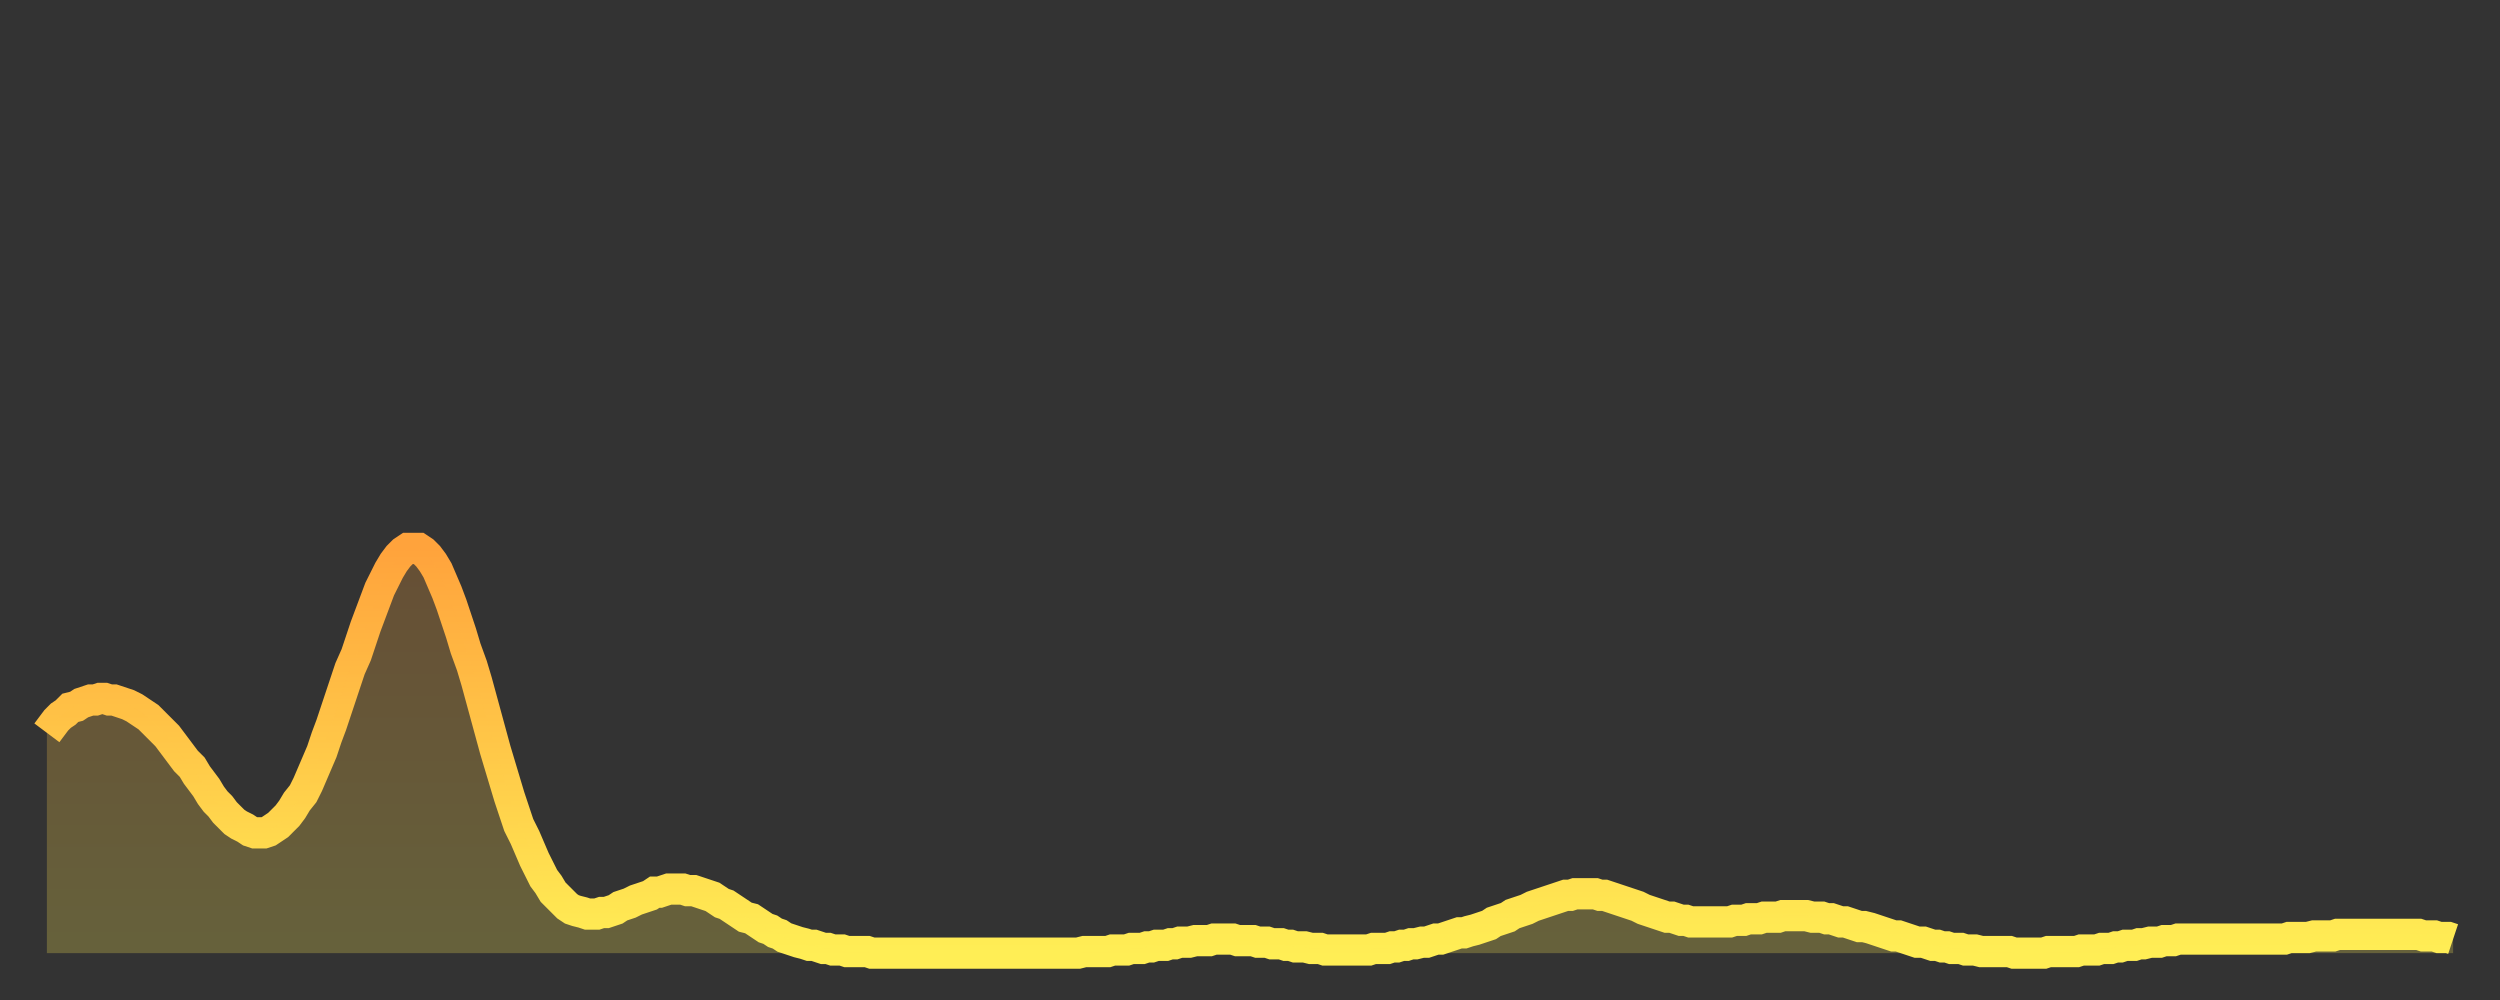
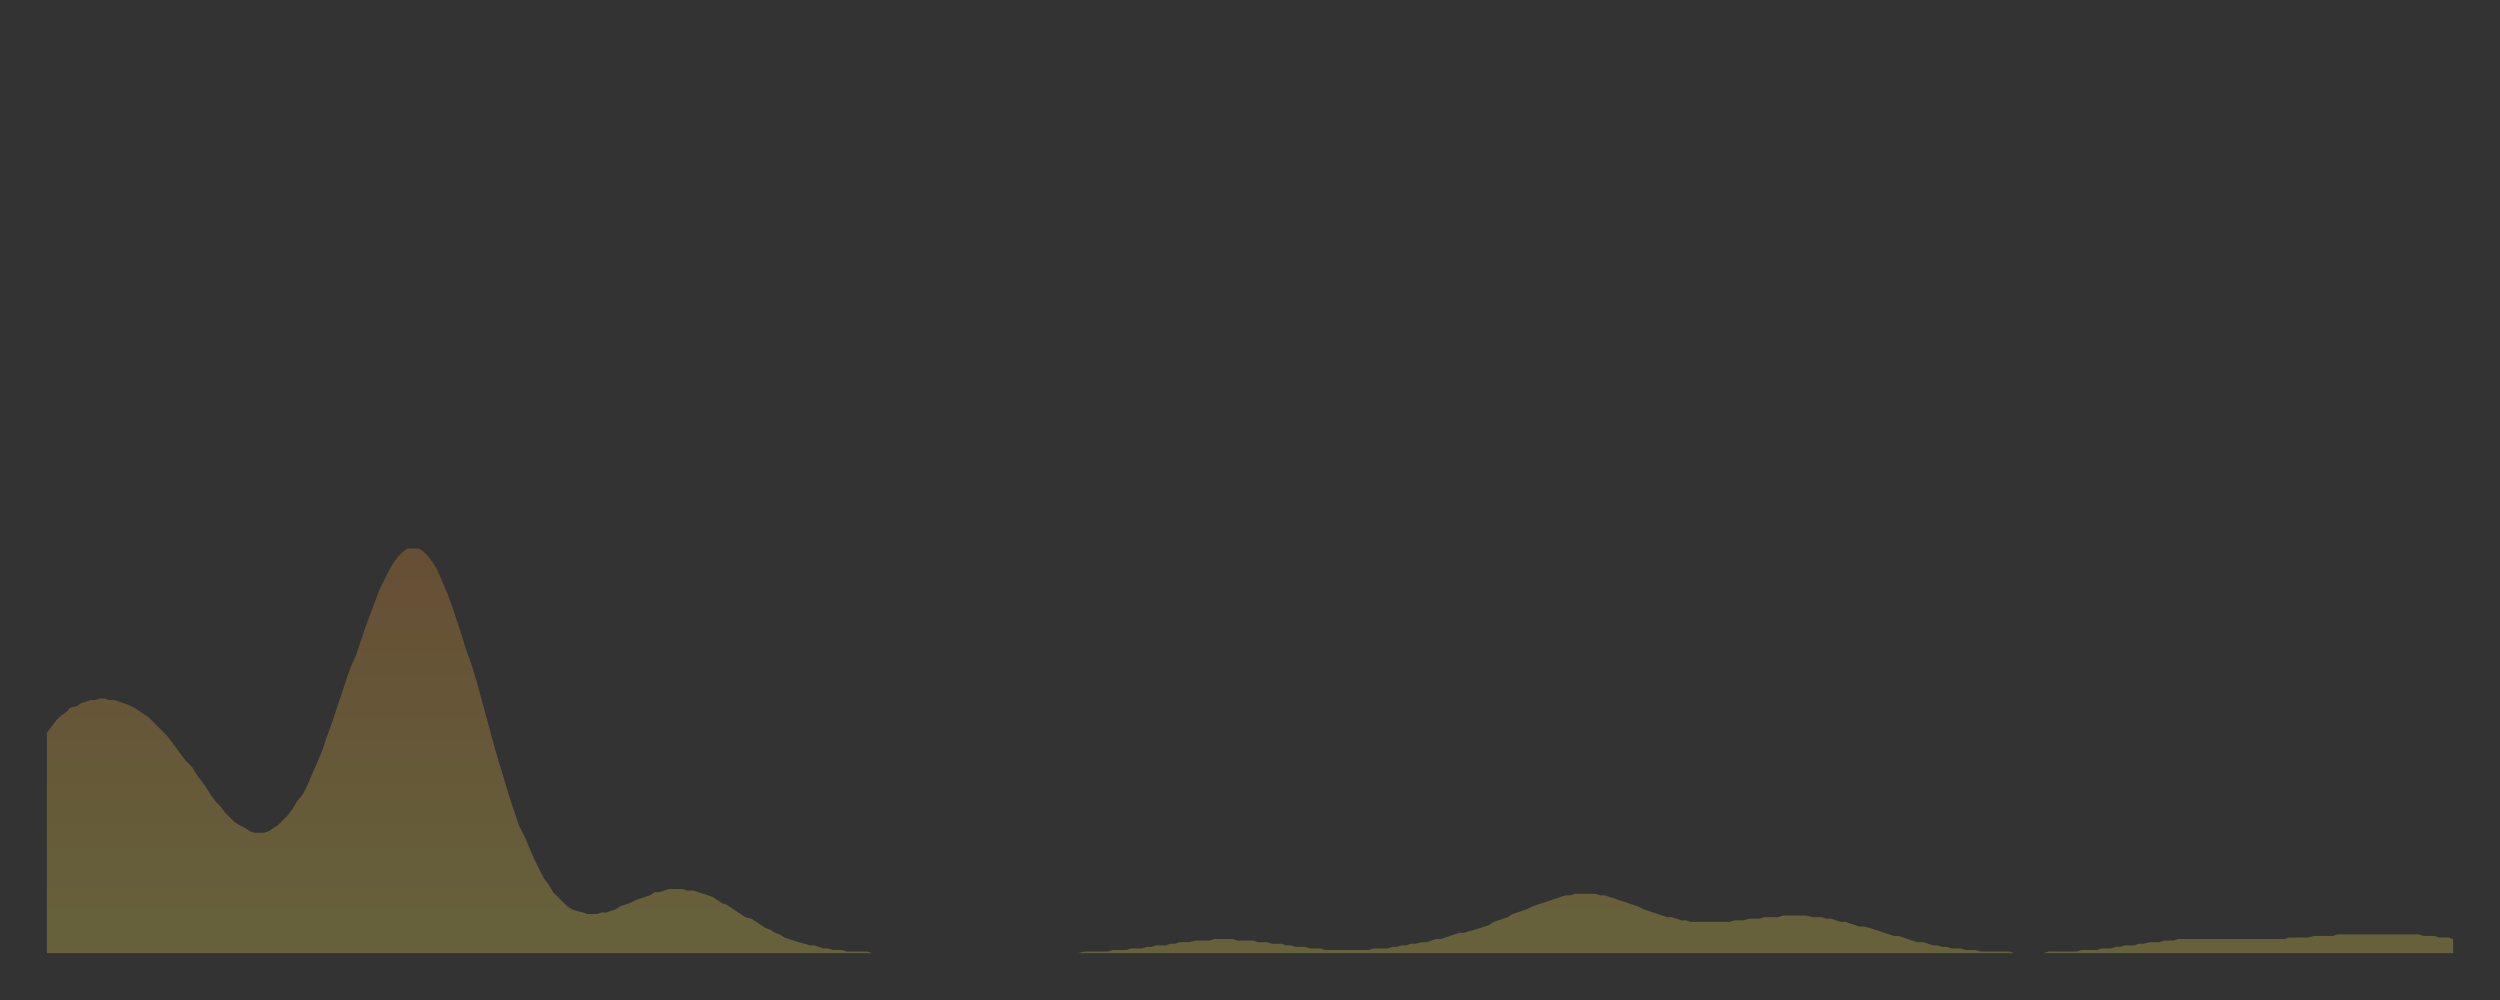
<svg xmlns="http://www.w3.org/2000/svg" baseProfile="full" height="64" version="1.1" width="160">
  <rect width="100%" height="100%" fill="#333333" stroke="none" />
  <defs>
    <linearGradient id="id533246" x1="0" x2="0" y1="0" y2="1">
      <stop offset="0%" stop-color="#ffa33c" />
      <stop offset="50%" stop-color="#ffc848" />
      <stop offset="100%" stop-color="#ffee55" />
    </linearGradient>
  </defs>
  <g transform="translate(3,3)">
    <g>
-       <path d="M 0.0 43.9 L 0.3 43.5 0.6 43.1 0.9 42.8 1.2 42.6 1.5 42.3 1.9 42.2 2.2 42.0 2.5 41.9 2.8 41.8 3.1 41.8 3.4 41.7 3.7 41.7 4.0 41.8 4.3 41.8 4.6 41.9 4.9 42.0 5.2 42.1 5.6 42.3 5.9 42.5 6.2 42.7 6.5 42.9 6.8 43.2 7.1 43.5 7.4 43.8 7.7 44.1 8.0 44.5 8.3 44.9 8.6 45.3 8.9 45.7 9.3 46.1 9.6 46.6 9.9 47.0 10.2 47.4 10.5 47.9 10.8 48.3 11.1 48.6 11.4 49.0 11.7 49.3 12.0 49.6 12.3 49.8 12.7 50.0 13.0 50.2 13.3 50.3 13.6 50.3 13.9 50.3 14.2 50.2 14.5 50.0 14.8 49.8 15.1 49.5 15.4 49.2 15.7 48.8 16.0 48.3 16.4 47.8 16.7 47.2 17.0 46.5 17.3 45.8 17.6 45.1 17.9 44.2 18.2 43.4 18.5 42.5 18.8 41.6 19.1 40.7 19.4 39.8 19.8 38.9 20.1 38.0 20.4 37.1 20.7 36.3 21.0 35.5 21.3 34.7 21.6 34.1 21.9 33.5 22.2 33.0 22.5 32.6 22.8 32.3 23.1 32.1 23.5 32.1 23.8 32.1 24.1 32.3 24.4 32.6 24.7 33.0 25.0 33.5 25.3 34.2 25.6 34.9 25.9 35.7 26.2 36.6 26.5 37.5 26.8 38.5 27.2 39.6 27.5 40.6 27.8 41.7 28.1 42.8 28.4 43.9 28.7 45.0 29.0 46.0 29.3 47.0 29.6 48.0 29.9 48.9 30.2 49.8 30.6 50.6 30.9 51.3 31.2 52.0 31.5 52.6 31.8 53.2 32.1 53.6 32.4 54.1 32.7 54.4 33.0 54.7 33.3 55.0 33.6 55.2 33.9 55.3 34.3 55.4 34.6 55.5 34.9 55.5 35.2 55.5 35.5 55.4 35.8 55.4 36.1 55.3 36.4 55.2 36.7 55.0 37.0 54.9 37.3 54.8 37.7 54.6 38.0 54.5 38.3 54.4 38.6 54.3 38.9 54.1 39.2 54.1 39.5 54.0 39.8 53.9 40.1 53.9 40.4 53.9 40.7 53.9 41.0 54.0 41.4 54.0 41.7 54.1 42.0 54.2 42.3 54.3 42.6 54.4 42.9 54.6 43.2 54.8 43.5 54.9 43.8 55.1 44.1 55.3 44.4 55.5 44.7 55.7 45.1 55.8 45.4 56.0 45.7 56.2 46.0 56.4 46.3 56.5 46.6 56.7 46.9 56.8 47.2 57.0 47.5 57.1 47.8 57.2 48.1 57.3 48.5 57.4 48.8 57.5 49.1 57.5 49.4 57.6 49.7 57.7 50.0 57.7 50.3 57.8 50.6 57.8 50.9 57.8 51.2 57.9 51.5 57.9 51.8 57.9 52.2 57.9 52.5 57.9 52.8 58.0 53.1 58.0 53.4 58.0 53.7 58.0 54.0 58.0 54.3 58.0 54.6 58.0 54.9 58.0 55.2 58.0 55.6 58.0 55.9 58.0 56.2 58.0 56.5 58.0 56.8 58.0 57.1 58.0 57.4 58.0 57.7 58.0 58.0 58.0 58.3 58.0 58.6 58.0 58.9 58.0 59.3 58.0 59.6 58.0 59.9 58.0 60.2 58.0 60.5 58.0 60.8 58.0 61.1 58.0 61.4 58.0 61.7 58.0 62.0 58.0 62.3 58.0 62.6 58.0 63.0 58.0 63.3 58.0 63.6 58.0 63.9 58.0 64.2 58.0 64.5 58.0 64.8 58.0 65.1 58.0 65.4 58.0 65.7 58.0 66.0 58.0 66.4 57.9 66.7 57.9 67.0 57.9 67.3 57.9 67.6 57.9 67.9 57.9 68.2 57.8 68.5 57.8 68.8 57.8 69.1 57.8 69.4 57.7 69.7 57.7 70.1 57.7 70.4 57.6 70.7 57.6 71.0 57.5 71.3 57.5 71.6 57.5 71.9 57.4 72.2 57.4 72.5 57.3 72.8 57.3 73.1 57.3 73.5 57.2 73.8 57.2 74.1 57.2 74.4 57.2 74.7 57.1 75.0 57.1 75.3 57.1 75.6 57.1 75.9 57.1 76.2 57.2 76.5 57.2 76.8 57.2 77.2 57.2 77.5 57.3 77.8 57.3 78.1 57.3 78.4 57.4 78.7 57.4 79.0 57.4 79.3 57.5 79.6 57.5 79.9 57.6 80.2 57.6 80.5 57.6 80.9 57.7 81.2 57.7 81.5 57.7 81.8 57.8 82.1 57.8 82.4 57.8 82.7 57.8 83.0 57.8 83.3 57.8 83.6 57.8 83.9 57.8 84.3 57.8 84.6 57.8 84.9 57.7 85.2 57.7 85.5 57.7 85.8 57.7 86.1 57.6 86.4 57.6 86.7 57.5 87.0 57.5 87.3 57.4 87.6 57.4 88.0 57.3 88.3 57.3 88.6 57.2 88.9 57.1 89.2 57.1 89.5 57.0 89.8 56.9 90.1 56.8 90.4 56.7 90.7 56.7 91.0 56.6 91.4 56.5 91.7 56.4 92.0 56.3 92.3 56.2 92.6 56.0 92.9 55.9 93.2 55.8 93.5 55.7 93.8 55.5 94.1 55.4 94.4 55.3 94.7 55.2 95.1 55.0 95.4 54.9 95.7 54.8 96.0 54.7 96.3 54.6 96.6 54.5 96.9 54.4 97.2 54.3 97.5 54.3 97.8 54.2 98.1 54.2 98.4 54.2 98.8 54.2 99.1 54.2 99.4 54.3 99.7 54.3 100.0 54.4 100.3 54.5 100.6 54.6 100.9 54.7 101.2 54.8 101.5 54.9 101.8 55.0 102.2 55.2 102.5 55.3 102.8 55.4 103.1 55.5 103.4 55.6 103.7 55.7 104.0 55.7 104.3 55.8 104.6 55.9 104.9 55.9 105.2 56.0 105.5 56.0 105.9 56.0 106.2 56.0 106.5 56.0 106.8 56.0 107.1 56.0 107.4 56.0 107.7 56.0 108.0 55.9 108.3 55.9 108.6 55.9 108.9 55.8 109.3 55.8 109.6 55.8 109.9 55.7 110.2 55.7 110.5 55.7 110.8 55.7 111.1 55.6 111.4 55.6 111.7 55.6 112.0 55.6 112.3 55.6 112.6 55.6 113.0 55.7 113.3 55.7 113.6 55.7 113.9 55.8 114.2 55.8 114.5 55.9 114.8 56.0 115.1 56.0 115.4 56.1 115.7 56.2 116.0 56.3 116.3 56.3 116.7 56.4 117.0 56.5 117.3 56.6 117.6 56.7 117.9 56.8 118.2 56.9 118.5 56.9 118.8 57.0 119.1 57.1 119.4 57.2 119.7 57.3 120.1 57.3 120.4 57.4 120.7 57.5 121.0 57.5 121.3 57.6 121.6 57.6 121.9 57.7 122.2 57.7 122.5 57.7 122.8 57.8 123.1 57.8 123.4 57.8 123.8 57.9 124.1 57.9 124.4 57.9 124.7 57.9 125.0 57.9 125.3 57.9 125.6 57.9 125.9 58.0 126.2 58.0 126.5 58.0 126.8 58.0 127.2 58.0 127.5 58.0 127.8 58.0 128.1 57.9 128.4 57.9 128.7 57.9 129.0 57.9 129.3 57.9 129.6 57.9 129.9 57.9 130.2 57.8 130.5 57.8 130.9 57.8 131.2 57.8 131.5 57.7 131.8 57.7 132.1 57.7 132.4 57.6 132.7 57.6 133.0 57.5 133.3 57.5 133.6 57.5 133.9 57.4 134.2 57.4 134.6 57.3 134.9 57.3 135.2 57.3 135.5 57.2 135.8 57.2 136.1 57.2 136.4 57.1 136.7 57.1 137.0 57.1 137.3 57.1 137.6 57.1 138.0 57.1 138.3 57.1 138.6 57.1 138.9 57.1 139.2 57.1 139.5 57.1 139.8 57.1 140.1 57.1 140.4 57.1 140.7 57.1 141.0 57.1 141.3 57.1 141.7 57.1 142.0 57.1 142.3 57.1 142.6 57.1 142.9 57.1 143.2 57.1 143.5 57.0 143.8 57.0 144.1 57.0 144.4 57.0 144.7 57.0 145.1 56.9 145.4 56.9 145.7 56.9 146.0 56.9 146.3 56.9 146.6 56.8 146.9 56.8 147.2 56.8 147.5 56.8 147.8 56.8 148.1 56.8 148.4 56.8 148.8 56.8 149.1 56.8 149.4 56.8 149.7 56.8 150.0 56.8 150.3 56.8 150.6 56.8 150.9 56.8 151.2 56.8 151.5 56.8 151.8 56.8 152.1 56.9 152.5 56.9 152.8 56.9 153.1 57.0 153.4 57.0 153.7 57.0 154.0 57.1" fill="none" id="graph-curve" opacity="1" stroke="url(#id533246)" stroke-width="2" />
      <path d="M 0 58 L 0.0 43.9 0.3 43.5 0.6 43.1 0.9 42.8 1.2 42.6 1.5 42.3 1.9 42.2 2.2 42.0 2.5 41.9 2.8 41.8 3.1 41.8 3.4 41.7 3.7 41.7 4.0 41.8 4.3 41.8 4.6 41.9 4.9 42.0 5.2 42.1 5.6 42.3 5.9 42.5 6.2 42.7 6.5 42.9 6.8 43.2 7.1 43.5 7.4 43.8 7.7 44.1 8.0 44.5 8.3 44.9 8.6 45.3 8.9 45.7 9.3 46.1 9.6 46.6 9.9 47.0 10.2 47.4 10.5 47.9 10.8 48.3 11.1 48.6 11.4 49.0 11.7 49.3 12.0 49.6 12.3 49.8 12.7 50.0 13.0 50.2 13.3 50.3 13.6 50.3 13.9 50.3 14.2 50.2 14.5 50.0 14.8 49.8 15.1 49.5 15.4 49.2 15.7 48.8 16.0 48.3 16.4 47.8 16.7 47.2 17.0 46.5 17.3 45.8 17.6 45.1 17.9 44.2 18.2 43.4 18.5 42.5 18.8 41.6 19.1 40.7 19.4 39.8 19.8 38.9 20.1 38.0 20.4 37.1 20.7 36.3 21.0 35.5 21.3 34.7 21.6 34.1 21.9 33.5 22.2 33.0 22.5 32.6 22.8 32.3 23.1 32.1 23.5 32.1 23.8 32.1 24.1 32.3 24.4 32.6 24.7 33.0 25.0 33.5 25.3 34.2 25.6 34.9 25.9 35.7 26.2 36.6 26.5 37.5 26.8 38.5 27.2 39.6 27.5 40.6 27.8 41.7 28.1 42.8 28.4 43.9 28.7 45.0 29.0 46.0 29.3 47.0 29.6 48.0 29.9 48.9 30.2 49.8 30.6 50.6 30.9 51.3 31.2 52.0 31.5 52.6 31.8 53.2 32.1 53.6 32.4 54.1 32.7 54.4 33.0 54.7 33.3 55.0 33.6 55.2 33.9 55.3 34.3 55.4 34.6 55.5 34.9 55.5 35.2 55.5 35.5 55.4 35.8 55.4 36.1 55.3 36.4 55.2 36.7 55.0 37.0 54.9 37.3 54.8 37.7 54.6 38.0 54.5 38.3 54.4 38.6 54.3 38.9 54.1 39.2 54.1 39.5 54.0 39.8 53.9 40.1 53.9 40.4 53.9 40.7 53.9 41.0 54.0 41.4 54.0 41.7 54.1 42.0 54.2 42.3 54.3 42.6 54.4 42.9 54.6 43.2 54.8 43.5 54.9 43.8 55.1 44.1 55.3 44.4 55.5 44.7 55.7 45.1 55.8 45.4 56.0 45.7 56.2 46.0 56.4 46.3 56.5 46.6 56.7 46.9 56.8 47.2 57.0 47.5 57.1 47.8 57.2 48.1 57.3 48.5 57.4 48.8 57.5 49.1 57.5 49.4 57.6 49.7 57.7 50.0 57.7 50.3 57.8 50.6 57.8 50.9 57.8 51.2 57.9 51.5 57.9 51.8 57.9 52.2 57.9 52.5 57.9 52.8 58.0 53.1 58.0 53.4 58.0 53.7 58.0 54.0 58.0 54.3 58.0 54.6 58.0 54.9 58.0 55.2 58.0 55.6 58.0 55.9 58.0 56.2 58.0 56.5 58.0 56.8 58.0 57.1 58.0 57.4 58.0 57.7 58.0 58.0 58.0 58.3 58.0 58.6 58.0 58.9 58.0 59.3 58.0 59.6 58.0 59.9 58.0 60.2 58.0 60.5 58.0 60.8 58.0 61.1 58.0 61.4 58.0 61.7 58.0 62.0 58.0 62.3 58.0 62.6 58.0 63.0 58.0 63.3 58.0 63.6 58.0 63.9 58.0 64.2 58.0 64.5 58.0 64.8 58.0 65.1 58.0 65.4 58.0 65.7 58.0 66.0 58.0 66.4 57.9 66.7 57.9 67.0 57.9 67.3 57.9 67.6 57.9 67.9 57.9 68.2 57.8 68.5 57.8 68.8 57.8 69.1 57.8 69.4 57.7 69.7 57.7 70.1 57.7 70.4 57.6 70.7 57.6 71.0 57.5 71.3 57.5 71.6 57.5 71.9 57.4 72.2 57.4 72.5 57.3 72.8 57.3 73.1 57.3 73.5 57.2 73.8 57.2 74.1 57.2 74.4 57.2 74.7 57.1 75.0 57.1 75.3 57.1 75.6 57.1 75.9 57.1 76.2 57.2 76.5 57.2 76.8 57.2 77.2 57.2 77.5 57.3 77.8 57.3 78.1 57.3 78.4 57.4 78.7 57.4 79.0 57.4 79.3 57.5 79.6 57.5 79.9 57.6 80.2 57.6 80.5 57.6 80.9 57.7 81.2 57.7 81.5 57.7 81.8 57.8 82.1 57.8 82.4 57.8 82.7 57.8 83.0 57.8 83.3 57.8 83.6 57.8 83.9 57.8 84.3 57.8 84.6 57.8 84.9 57.7 85.2 57.7 85.5 57.7 85.8 57.7 86.1 57.6 86.4 57.6 86.7 57.5 87.0 57.5 87.3 57.4 87.6 57.4 88.0 57.3 88.3 57.3 88.6 57.2 88.9 57.1 89.2 57.1 89.5 57.0 89.8 56.9 90.1 56.8 90.4 56.7 90.7 56.7 91.0 56.6 91.4 56.5 91.7 56.4 92.0 56.3 92.3 56.2 92.6 56.0 92.9 55.9 93.2 55.8 93.5 55.7 93.8 55.5 94.1 55.4 94.4 55.3 94.7 55.2 95.1 55.0 95.4 54.9 95.7 54.8 96.0 54.7 96.3 54.6 96.6 54.5 96.9 54.4 97.2 54.3 97.5 54.3 97.8 54.2 98.1 54.2 98.4 54.2 98.8 54.2 99.1 54.2 99.4 54.3 99.7 54.3 100.0 54.4 100.3 54.5 100.6 54.6 100.9 54.7 101.2 54.8 101.5 54.9 101.8 55.0 102.2 55.2 102.5 55.3 102.8 55.4 103.1 55.5 103.4 55.6 103.7 55.7 104.0 55.7 104.3 55.8 104.6 55.9 104.9 55.9 105.2 56.0 105.5 56.0 105.9 56.0 106.2 56.0 106.5 56.0 106.8 56.0 107.1 56.0 107.4 56.0 107.7 56.0 108.0 55.9 108.3 55.9 108.6 55.9 108.9 55.8 109.3 55.8 109.6 55.8 109.9 55.7 110.2 55.7 110.5 55.7 110.8 55.7 111.1 55.6 111.4 55.6 111.7 55.6 112.0 55.6 112.3 55.6 112.6 55.6 113.0 55.7 113.3 55.7 113.6 55.7 113.9 55.8 114.2 55.8 114.5 55.9 114.8 56.0 115.1 56.0 115.4 56.1 115.7 56.2 116.0 56.3 116.3 56.3 116.7 56.4 117.0 56.5 117.3 56.6 117.6 56.7 117.9 56.8 118.2 56.9 118.5 56.9 118.8 57.0 119.1 57.1 119.4 57.2 119.7 57.3 120.1 57.3 120.4 57.4 120.7 57.5 121.0 57.5 121.3 57.6 121.6 57.6 121.9 57.7 122.2 57.7 122.5 57.7 122.8 57.8 123.1 57.8 123.4 57.8 123.8 57.9 124.1 57.9 124.4 57.9 124.7 57.9 125.0 57.9 125.3 57.9 125.6 57.9 125.9 58.0 126.2 58.0 126.5 58.0 126.8 58.0 127.2 58.0 127.5 58.0 127.8 58.0 128.1 57.9 128.4 57.9 128.7 57.9 129.0 57.9 129.3 57.9 129.6 57.9 129.9 57.9 130.2 57.8 130.5 57.8 130.9 57.8 131.2 57.8 131.5 57.7 131.8 57.7 132.1 57.7 132.4 57.6 132.7 57.6 133.0 57.5 133.3 57.5 133.6 57.5 133.9 57.4 134.2 57.4 134.6 57.3 134.9 57.3 135.2 57.3 135.5 57.2 135.8 57.2 136.1 57.2 136.4 57.1 136.7 57.1 137.0 57.1 137.3 57.1 137.6 57.1 138.0 57.1 138.3 57.1 138.6 57.1 138.9 57.1 139.2 57.1 139.5 57.1 139.8 57.1 140.1 57.1 140.4 57.1 140.7 57.1 141.0 57.1 141.3 57.1 141.7 57.1 142.0 57.1 142.3 57.1 142.6 57.1 142.9 57.1 143.2 57.1 143.5 57.0 143.8 57.0 144.1 57.0 144.4 57.0 144.7 57.0 145.1 56.9 145.4 56.9 145.7 56.9 146.0 56.9 146.3 56.9 146.6 56.8 146.9 56.8 147.2 56.8 147.5 56.8 147.8 56.8 148.1 56.8 148.4 56.8 148.8 56.8 149.1 56.8 149.4 56.8 149.7 56.8 150.0 56.8 150.3 56.8 150.6 56.8 150.9 56.8 151.2 56.8 151.5 56.8 151.8 56.8 152.1 56.9 152.5 56.9 152.8 56.9 153.1 57.0 153.4 57.0 153.7 57.0 154.0 57.1 154 58" fill="url(#id533246)" fill-opacity=".25" id="graph-shadow" />
    </g>
  </g>
</svg>